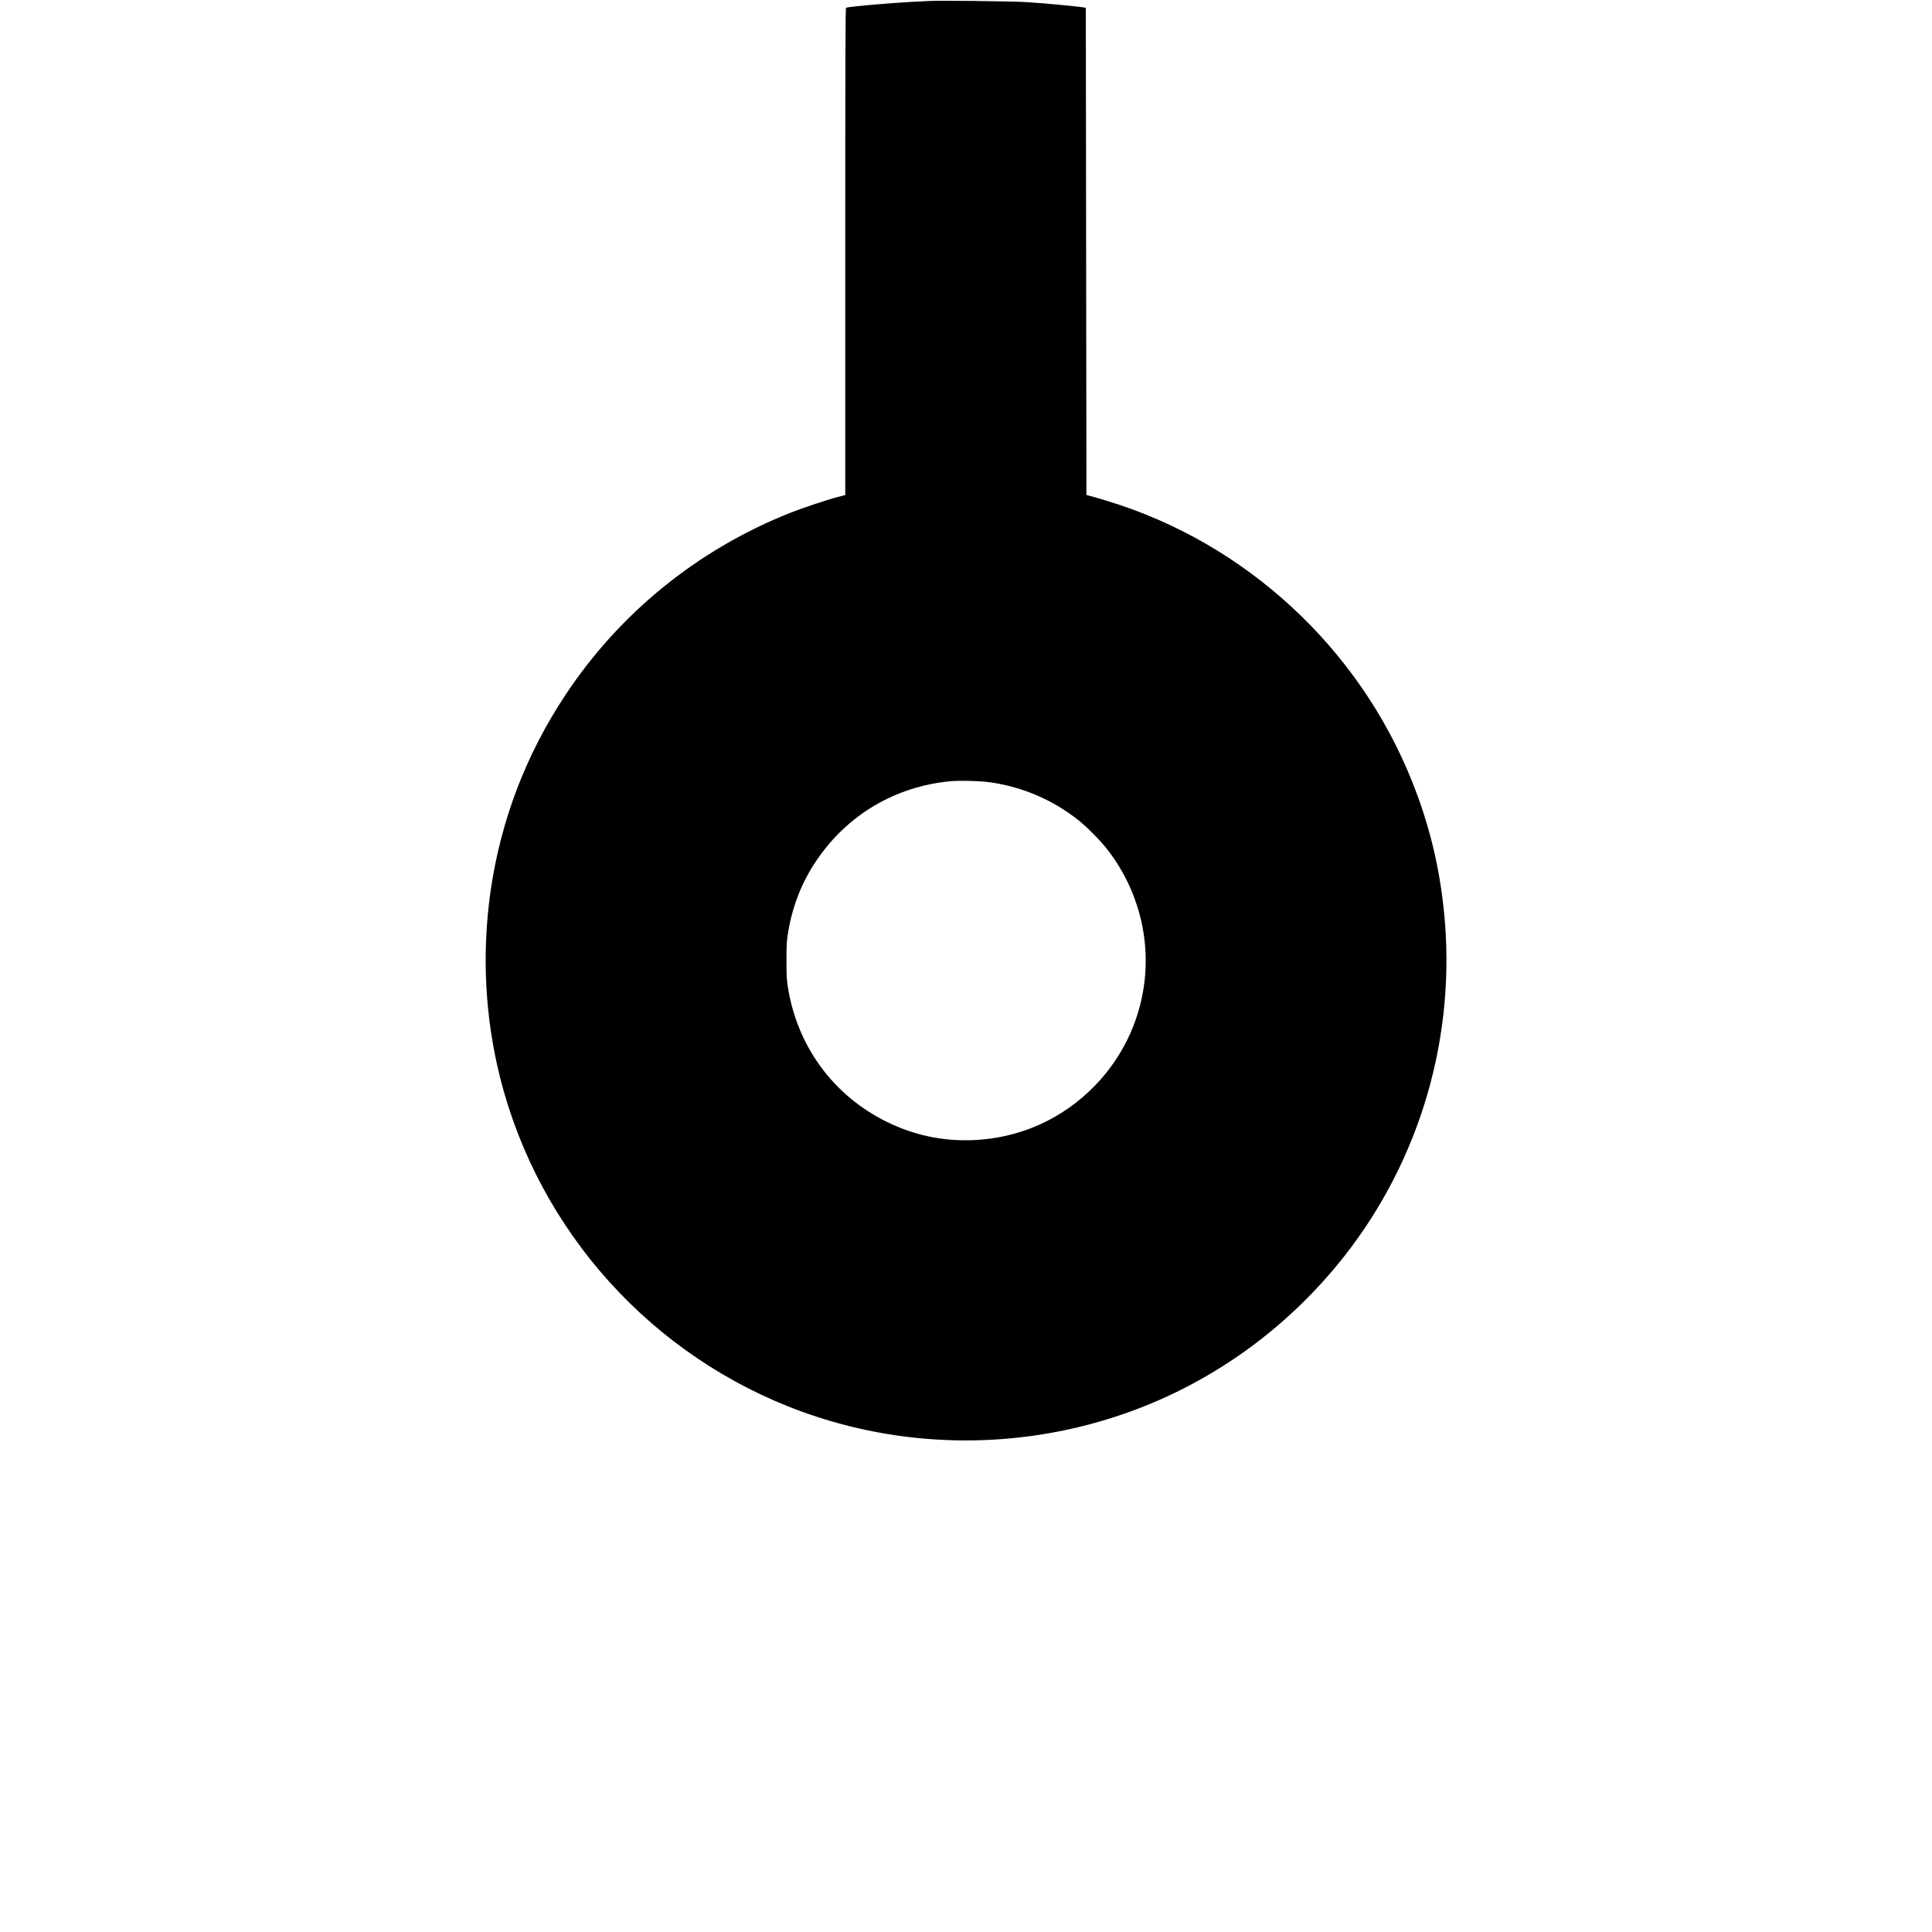
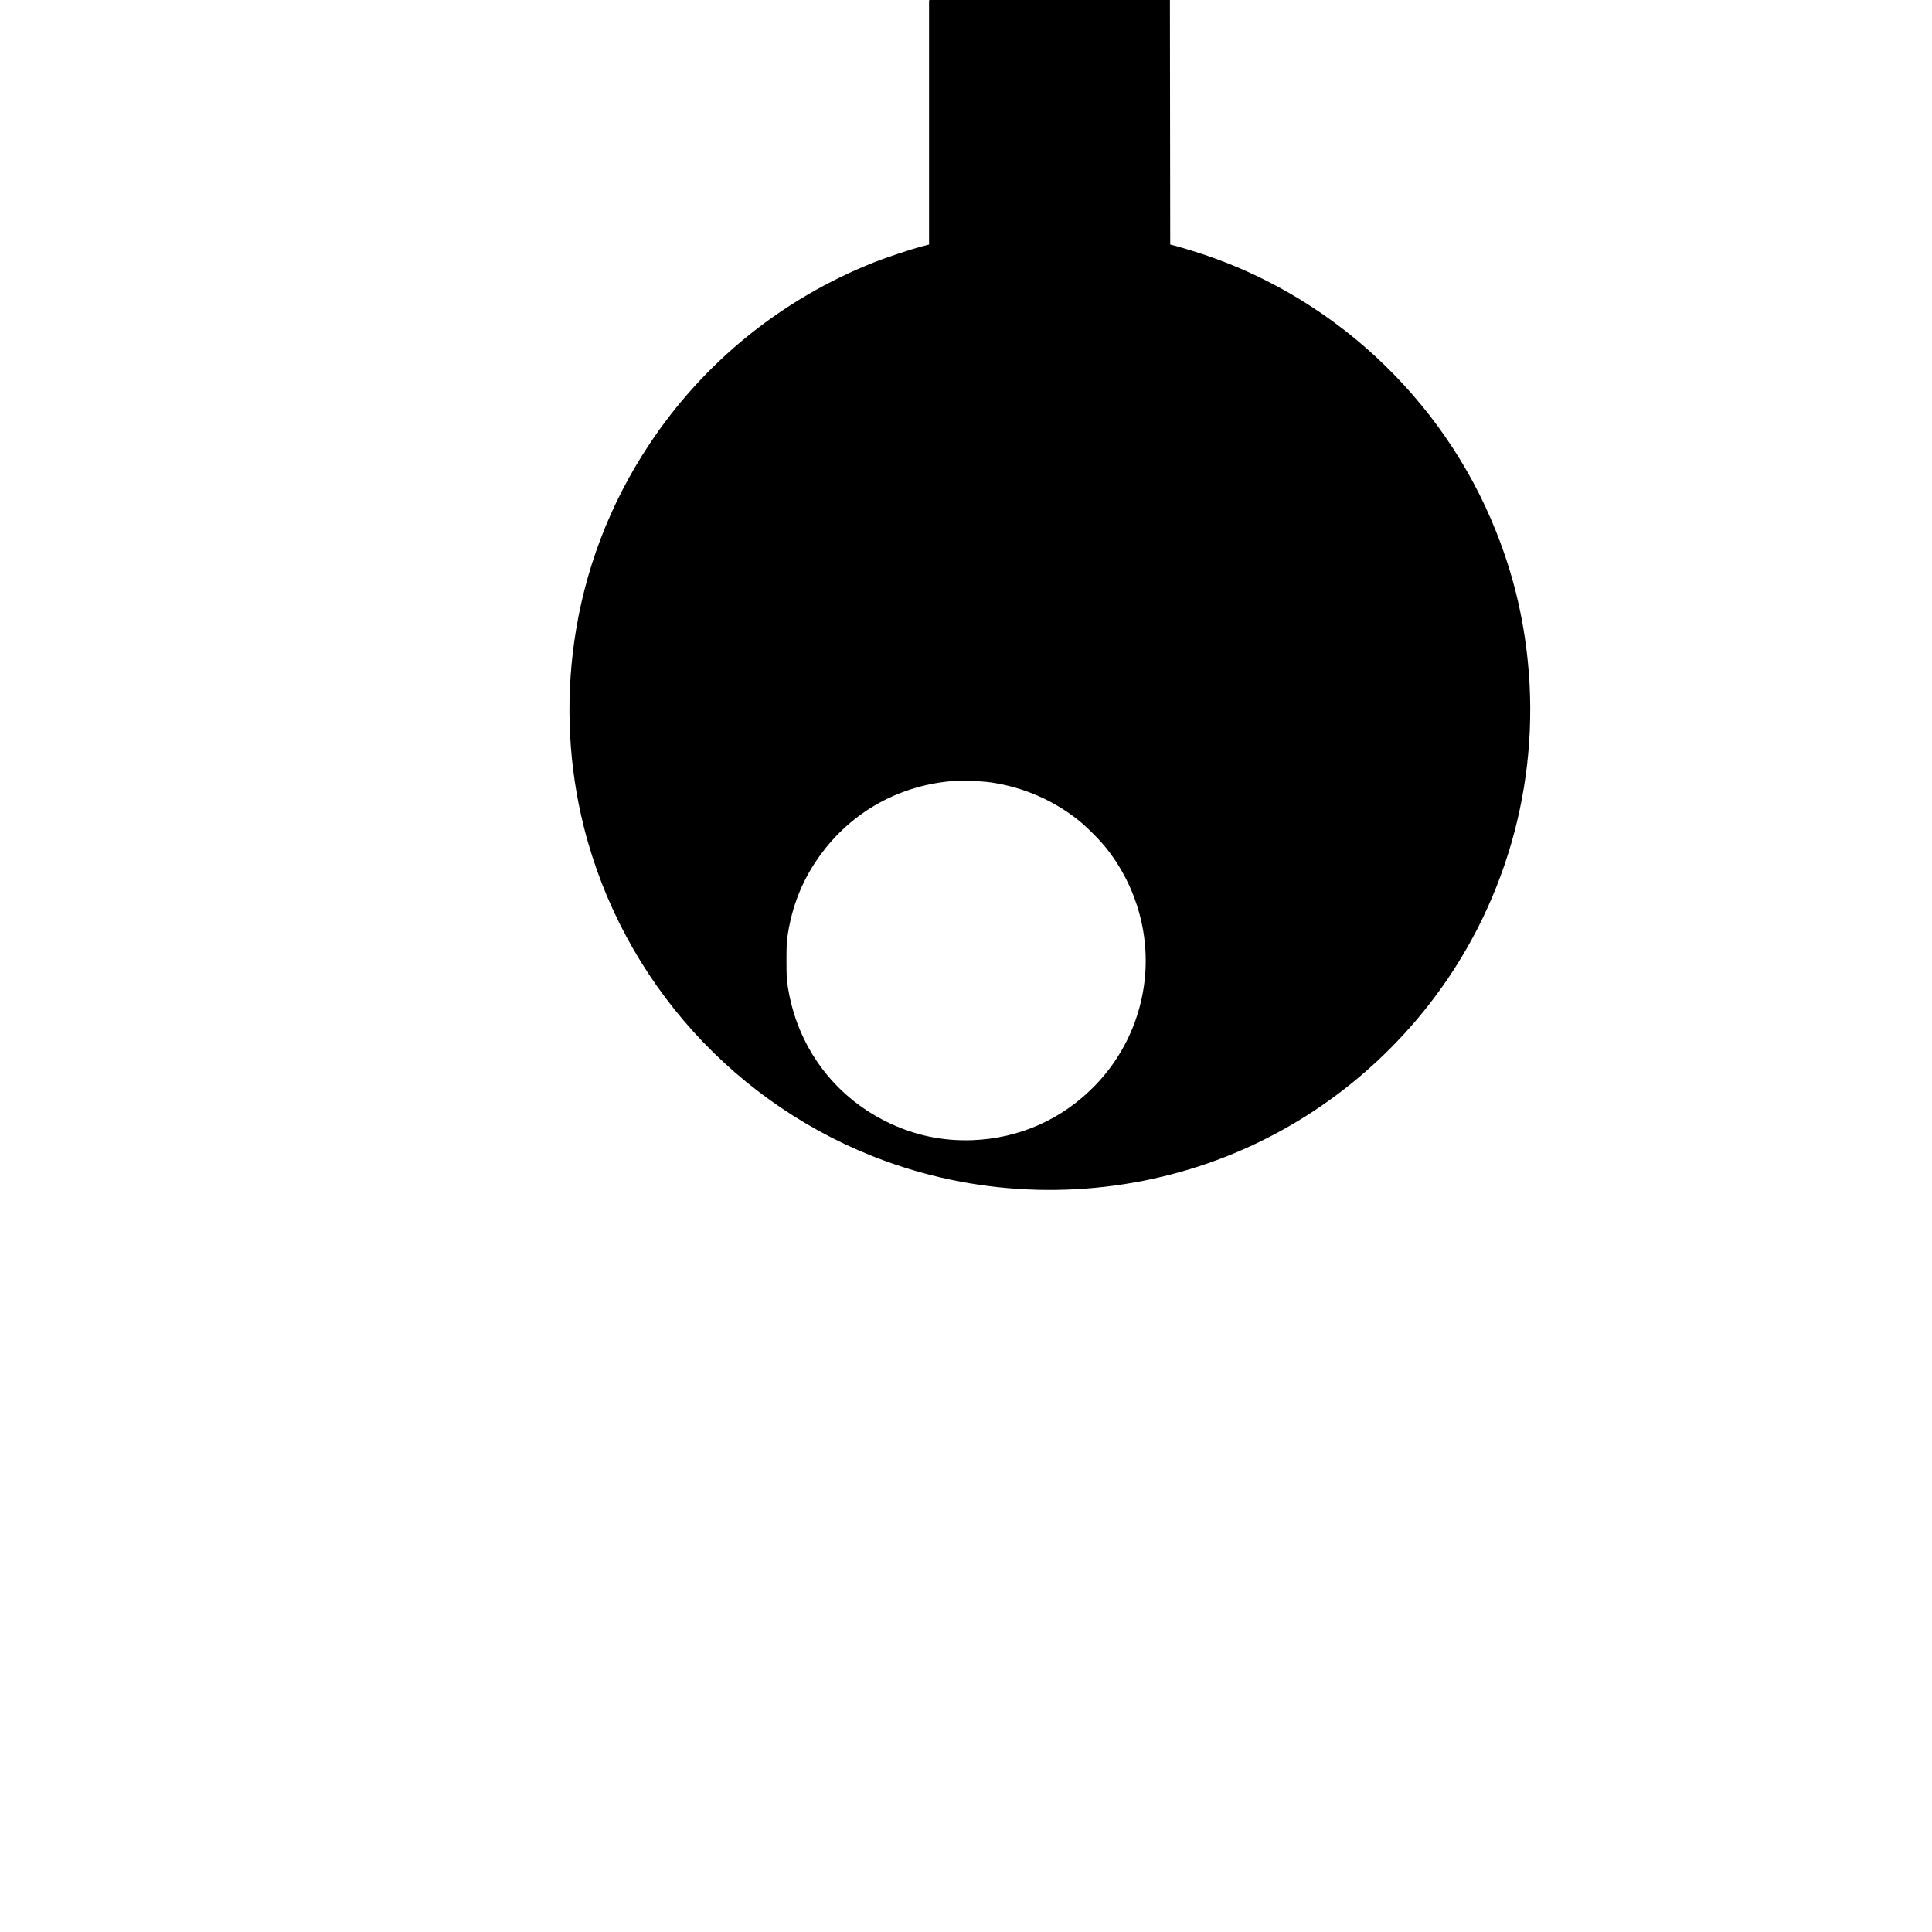
<svg xmlns="http://www.w3.org/2000/svg" version="1.0" width="3136pt" height="3136pt" viewBox="0 0 3136 3136" preserveAspectRatio="xMidYMid meet">
  <g transform="translate(0,3136) scale(0.1,-0.1)" fill="#000000" stroke="none">
-     <path d="M15080 31344 c-30 -2 -154 -8 -275 -14 -340 -17 -1022 -77 -1072 -95 -10 -3 -13 -804 -13 -3957 l0 -3953 -128 -34 c-176 -46 -564 -176 -762 -254 -1500 -595 -2769 -1623 -3655 -2962 -642 -969 -1051 -2046 -1214 -3195 -142 -1005 -89 -2029 155 -3005 628 -2504 2474 -4548 4904 -5430 1584 -575 3325 -619 4945 -125 1518 462 2864 1388 3856 2650 1240 1578 1821 3585 1618 5590 -75 739 -240 1417 -514 2105 -869 2185 -2713 3884 -4953 4564 -108 33 -228 68 -267 78 l-70 18 -5 3955 -5 3955 -90 12 c-171 22 -620 63 -880 79 -239 15 -1410 28 -1575 18z m1005 -12684 c523 -77 1006 -286 1417 -611 132 -105 352 -325 456 -457 507 -640 727 -1457 607 -2256 -90 -599 -363 -1153 -785 -1590 -533 -553 -1233 -865 -2000 -893 -488 -17 -945 81 -1385 297 -868 426 -1456 1228 -1607 2191 -19 124 -22 183 -22 429 0 246 3 305 22 429 70 444 224 840 470 1201 500 736 1277 1195 2167 1279 157 15 497 5 660 -19z" />
+     <path d="M15080 31344 l0 -3953 -128 -34 c-176 -46 -564 -176 -762 -254 -1500 -595 -2769 -1623 -3655 -2962 -642 -969 -1051 -2046 -1214 -3195 -142 -1005 -89 -2029 155 -3005 628 -2504 2474 -4548 4904 -5430 1584 -575 3325 -619 4945 -125 1518 462 2864 1388 3856 2650 1240 1578 1821 3585 1618 5590 -75 739 -240 1417 -514 2105 -869 2185 -2713 3884 -4953 4564 -108 33 -228 68 -267 78 l-70 18 -5 3955 -5 3955 -90 12 c-171 22 -620 63 -880 79 -239 15 -1410 28 -1575 18z m1005 -12684 c523 -77 1006 -286 1417 -611 132 -105 352 -325 456 -457 507 -640 727 -1457 607 -2256 -90 -599 -363 -1153 -785 -1590 -533 -553 -1233 -865 -2000 -893 -488 -17 -945 81 -1385 297 -868 426 -1456 1228 -1607 2191 -19 124 -22 183 -22 429 0 246 3 305 22 429 70 444 224 840 470 1201 500 736 1277 1195 2167 1279 157 15 497 5 660 -19z" />
  </g>
</svg>